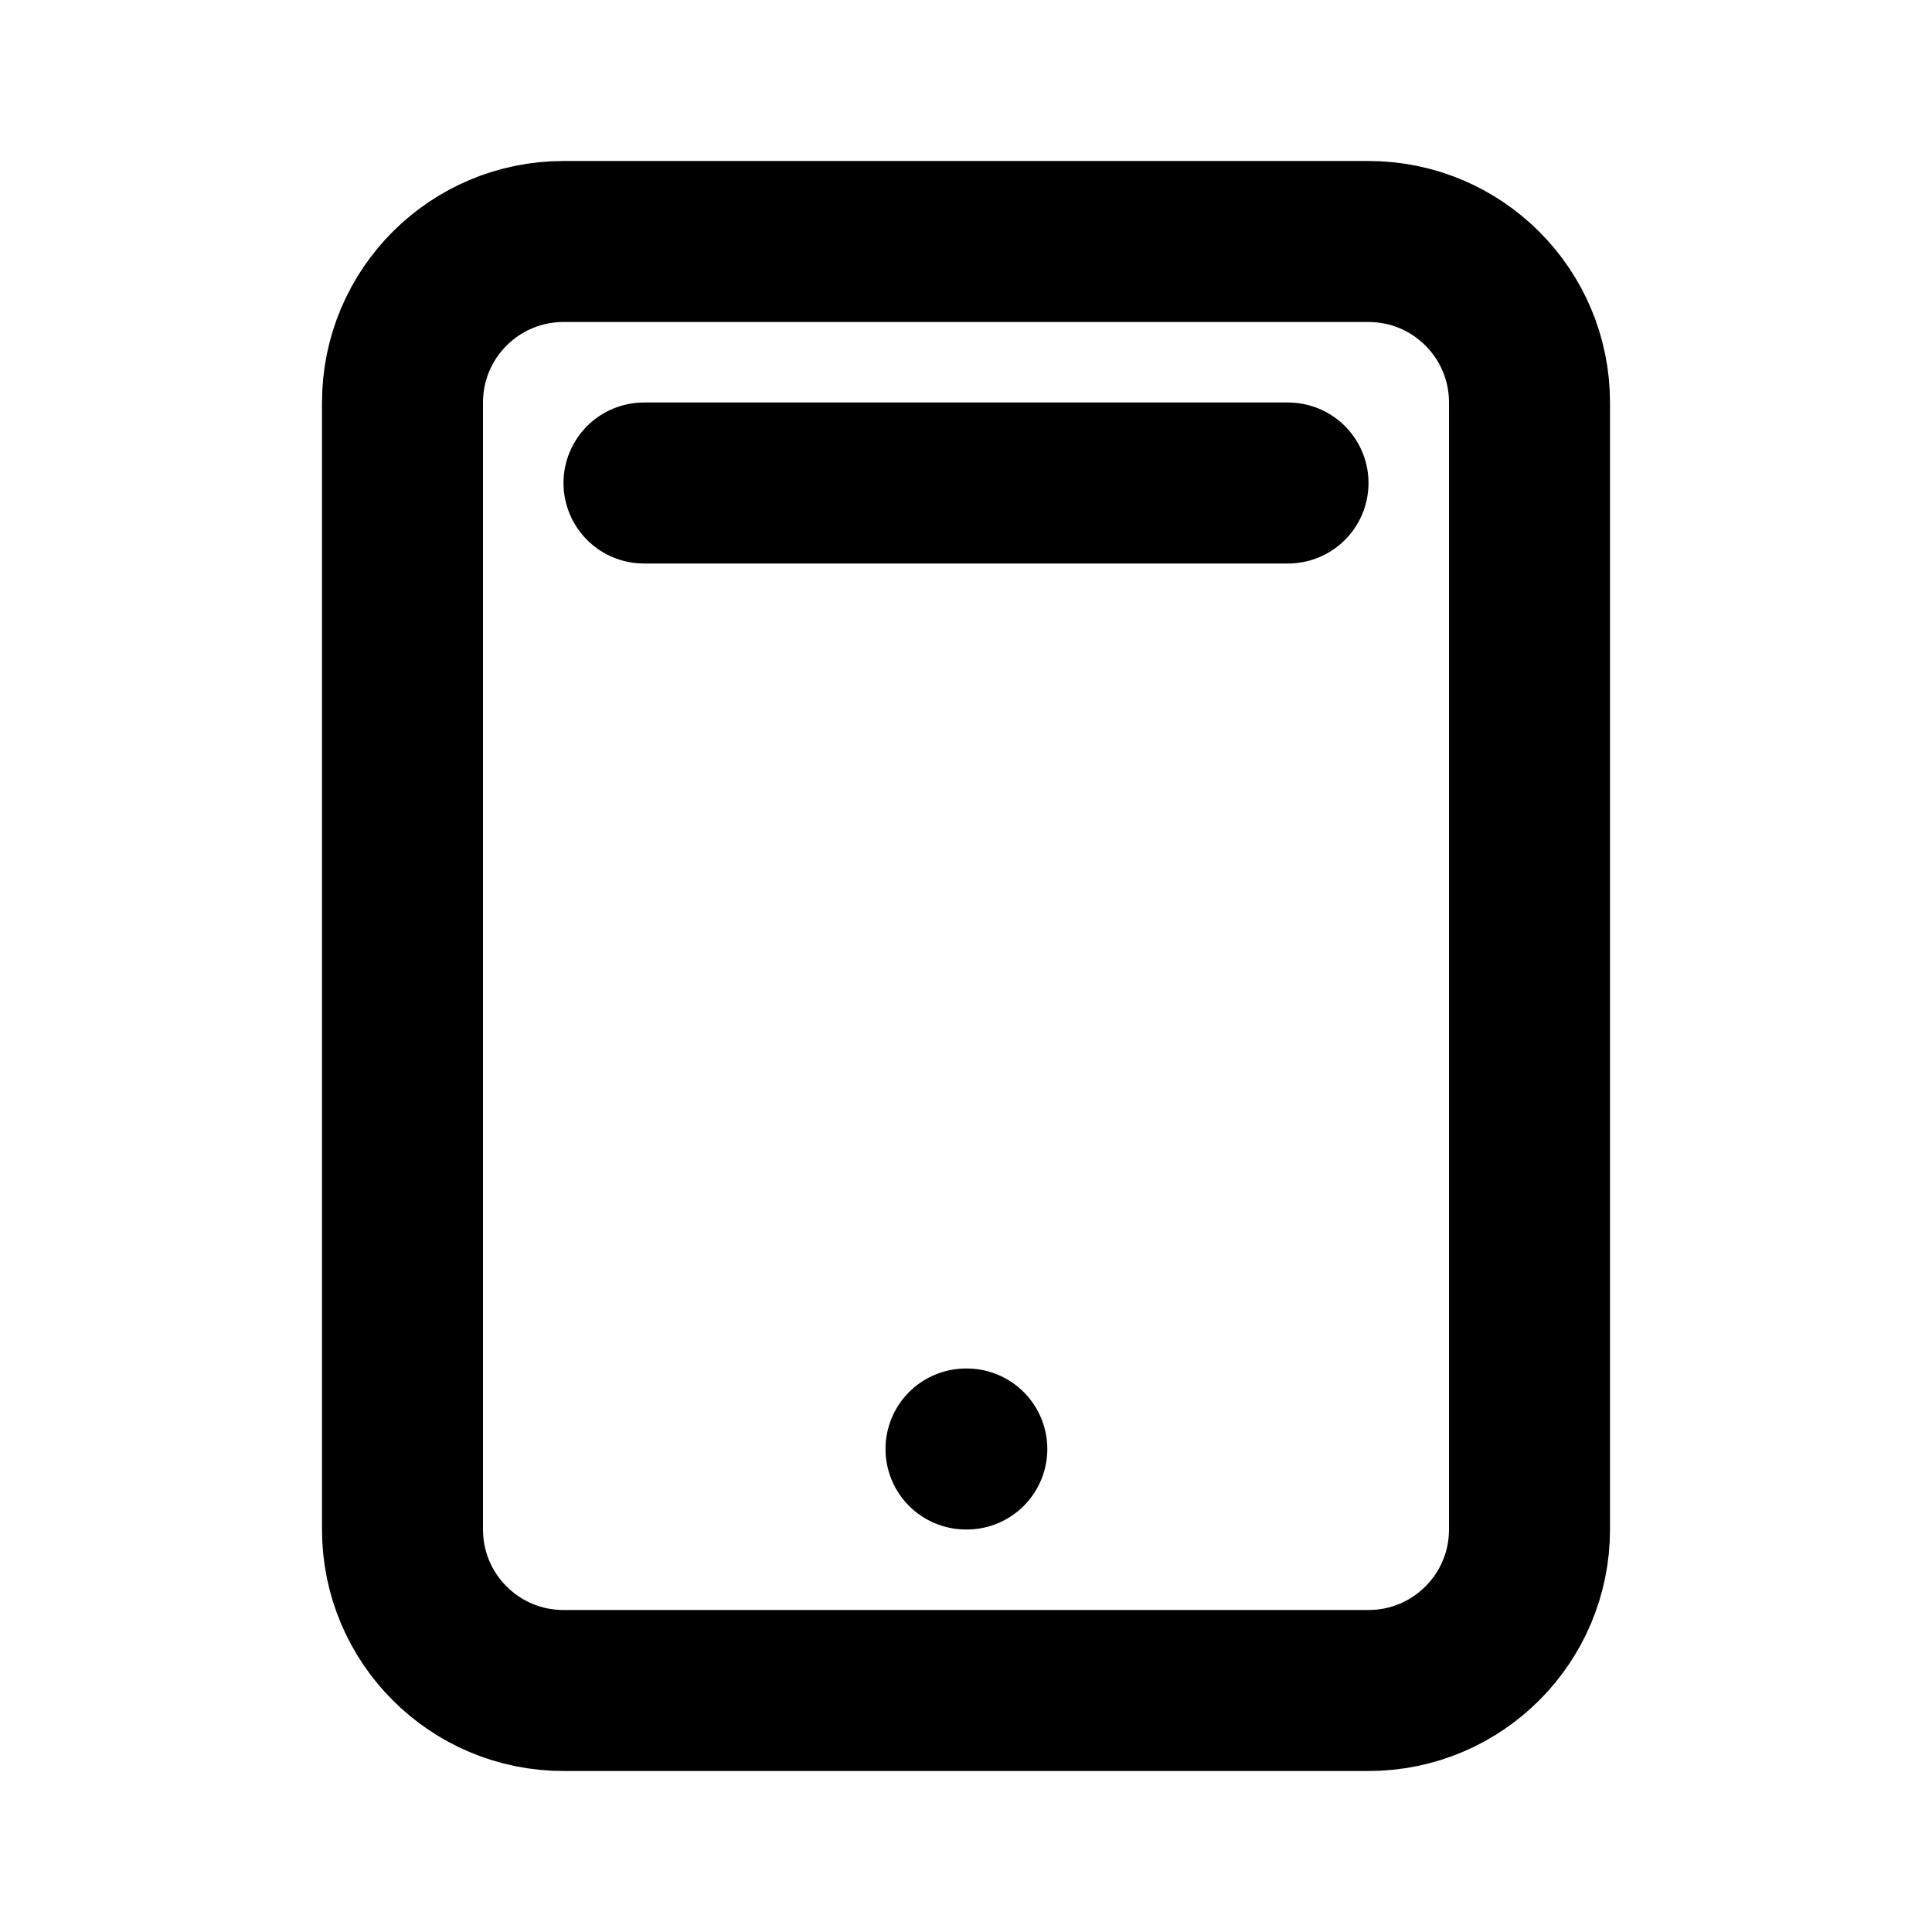
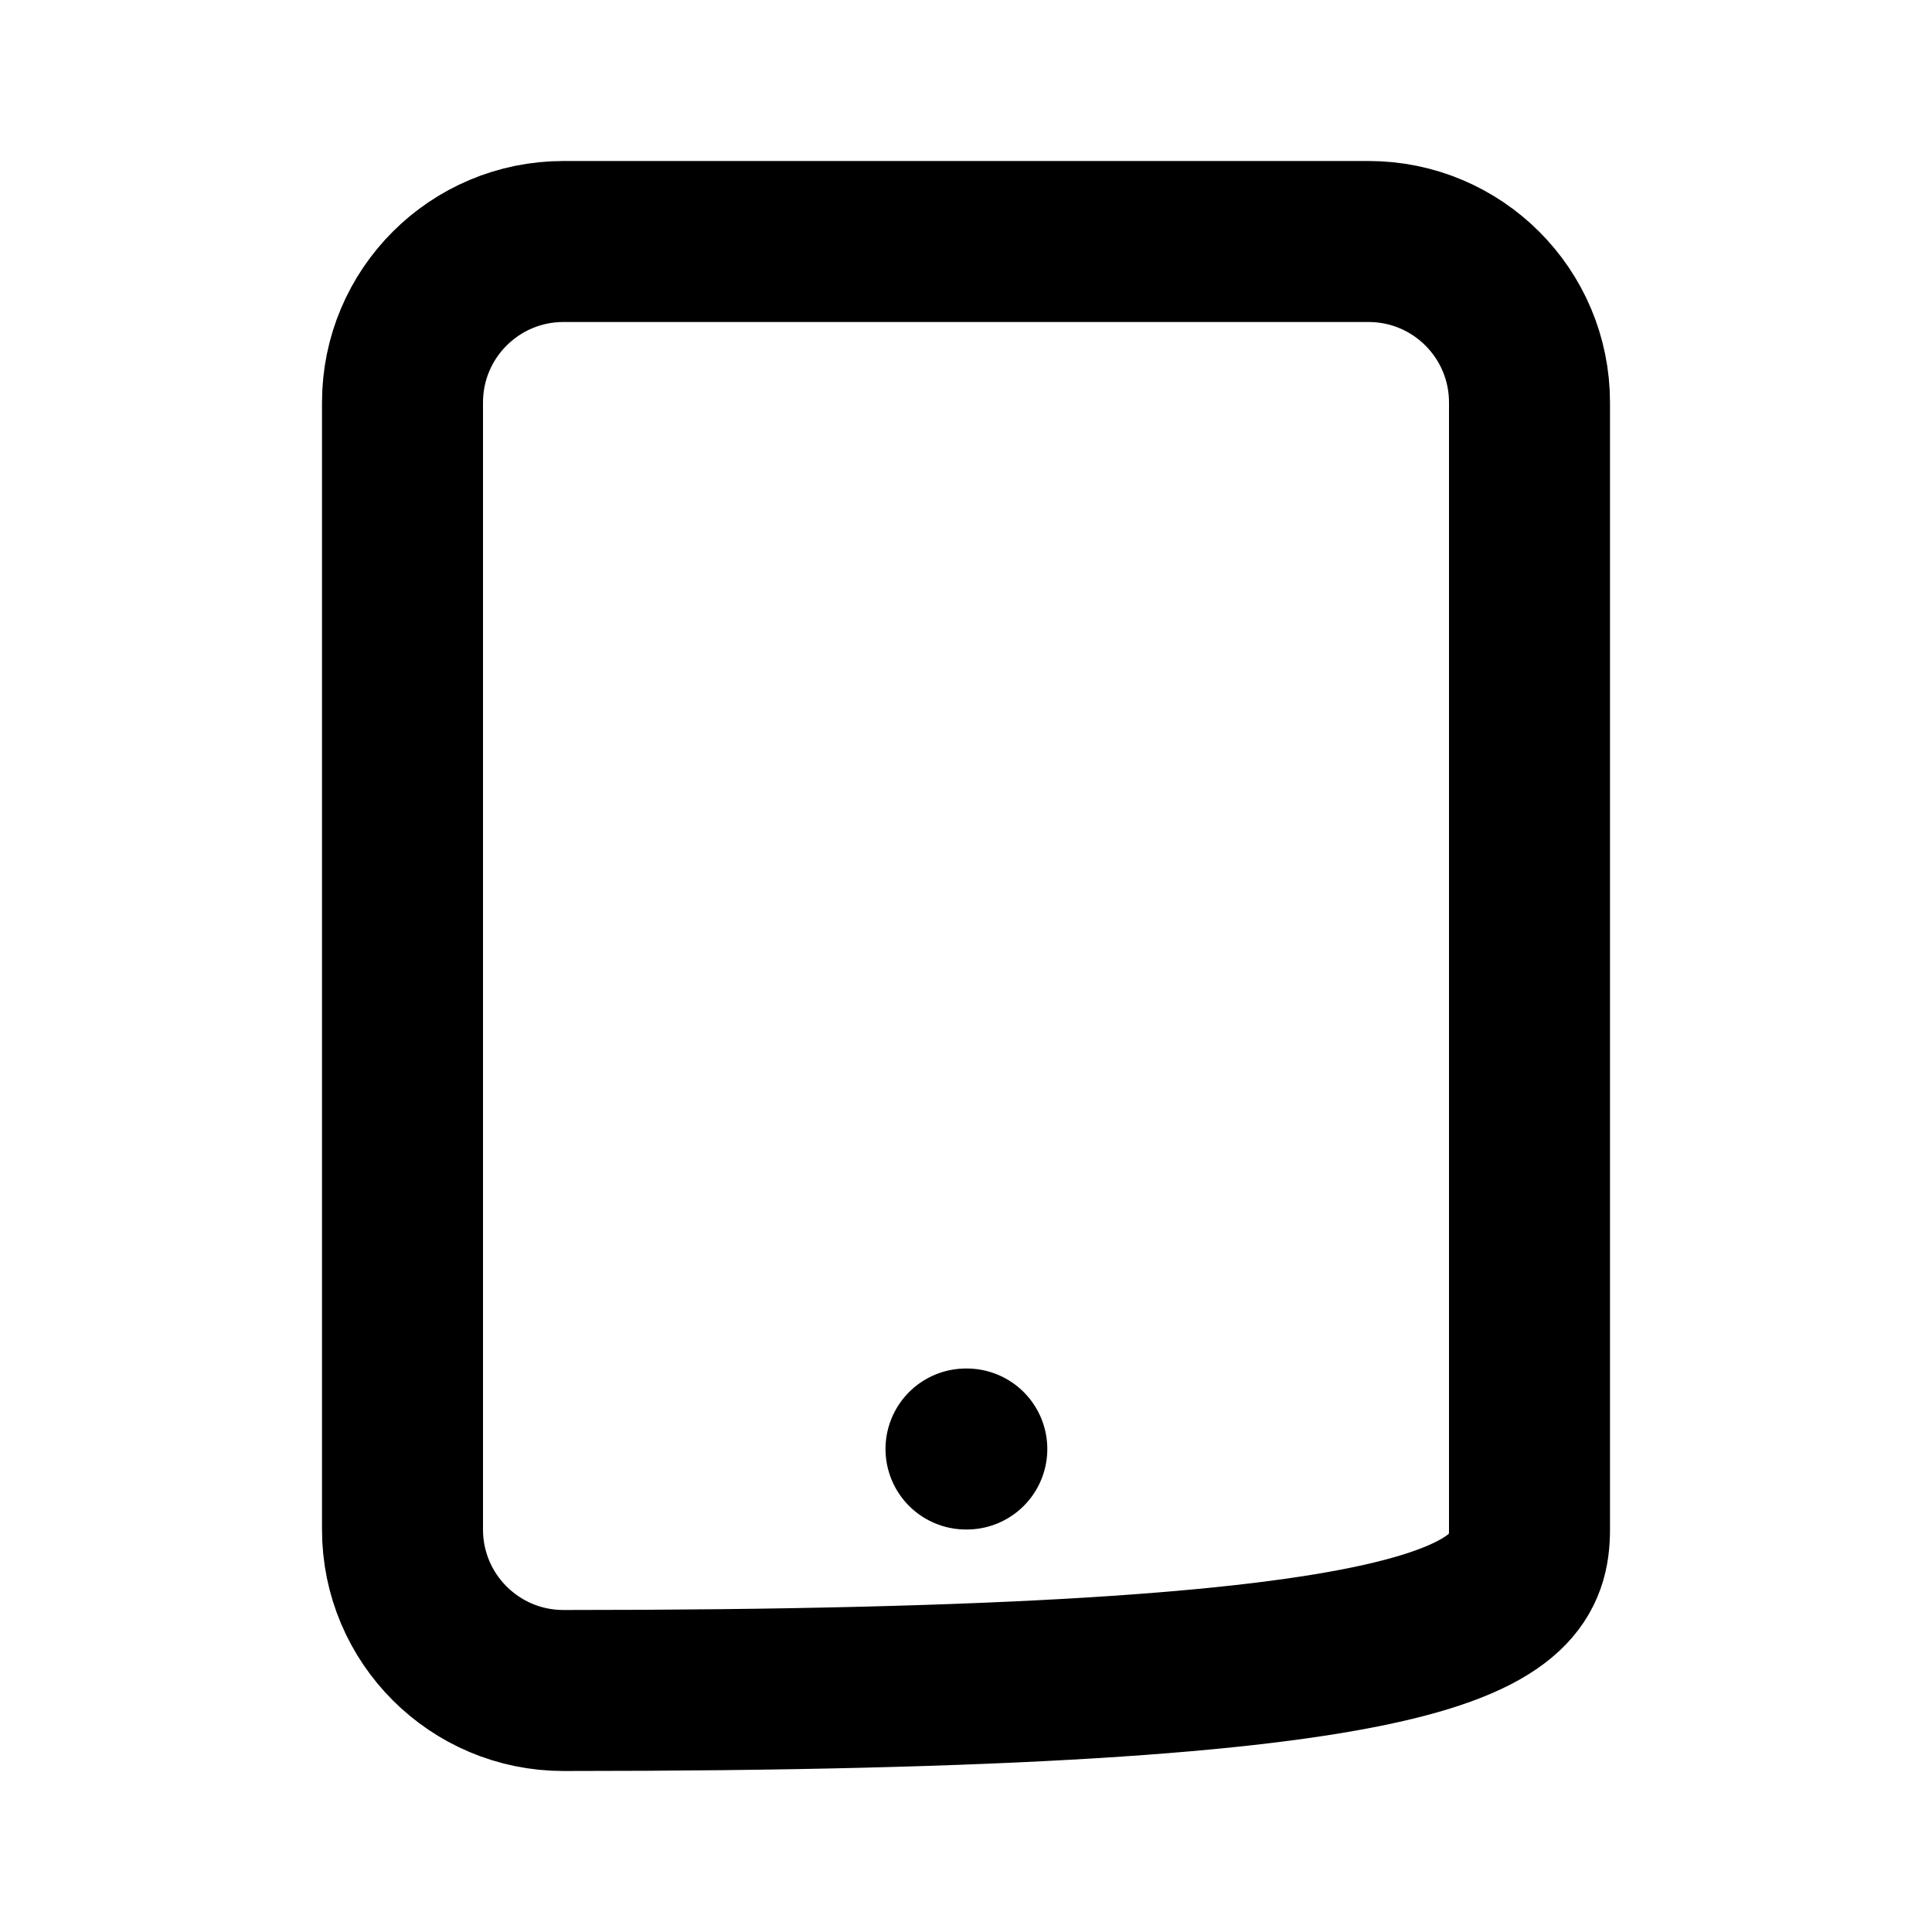
<svg xmlns="http://www.w3.org/2000/svg" width="24" height="24" viewBox="0 0 24 24" fill="none">
-   <path d="M17 3H7C5.895 3 5 3.895 5 5V19C5 20.105 5.895 21 7 21H17C18.105 21 19 20.105 19 19V5C19 3.895 18.105 3 17 3Z" stroke="currentColor" stroke-width="2" stroke-linecap="round" stroke-linejoin="round" />
+   <path d="M17 3H7C5.895 3 5 3.895 5 5V19C5 20.105 5.895 21 7 21C18.105 21 19 20.105 19 19V5C19 3.895 18.105 3 17 3Z" stroke="currentColor" stroke-width="2" stroke-linecap="round" stroke-linejoin="round" />
  <path d="M12 18H12.01" stroke="currentColor" stroke-width="2" stroke-linecap="round" stroke-linejoin="round" />
-   <path d="M8 6H16" stroke="currentColor" stroke-width="2" stroke-linecap="round" stroke-linejoin="round" />
</svg>